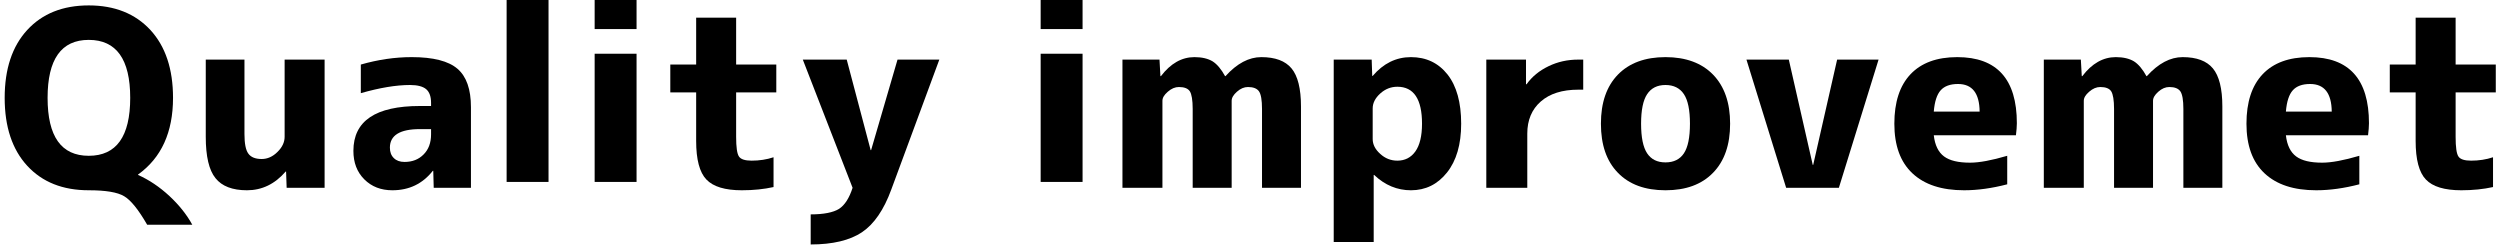
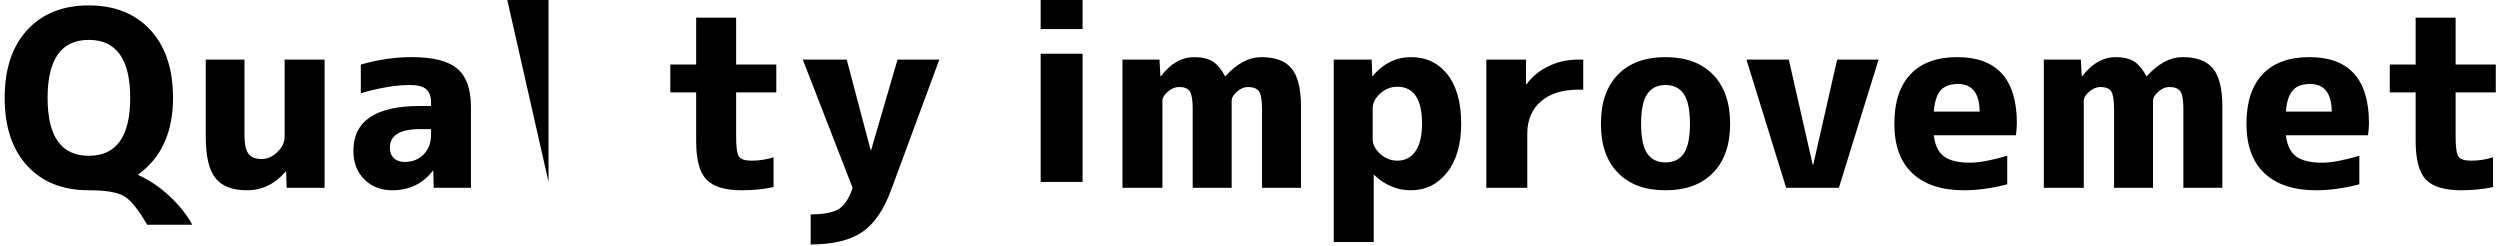
<svg xmlns="http://www.w3.org/2000/svg" id="Untitled-%u30DA%u30FC%u30B8%201" viewBox="0 0 426 42" style="background-color:#ffffff00" version="1.1" xml:space="preserve" x="0px" y="0px" width="426px" height="42px">
  <g>
    <path d="M 22.188 16.672 C 22.188 23.266 19.828 26.547 15.125 26.547 C 10.438 26.547 8.109 23.266 8.109 16.672 C 8.109 10.094 10.438 6.797 15.125 6.797 C 19.828 6.797 22.188 10.094 22.188 16.672 L 22.188 16.672 ZM 21.156 33.438 C 22.281 34.094 23.594 35.719 25.078 38.297 L 32.766 38.297 C 31.828 36.578 30.531 34.953 28.875 33.406 C 27.203 31.859 25.422 30.656 23.531 29.812 L 23.531 29.734 C 27.5 26.891 29.484 22.531 29.484 16.672 C 29.484 11.75 28.188 7.891 25.625 5.109 C 23.047 2.328 19.547 0.922 15.125 0.922 C 10.688 0.922 7.203 2.328 4.641 5.109 C 2.078 7.891 0.797 11.75 0.797 16.672 C 0.797 21.609 2.078 25.469 4.641 28.25 C 7.203 31.031 10.688 32.422 15.125 32.422 C 18 32.422 20.016 32.75 21.156 33.438 L 21.156 33.438 Z" fill="#000000" />
    <path d="M 35.062 23.312 C 35.062 26.641 35.609 28.984 36.719 30.359 C 37.812 31.734 39.609 32.422 42.078 32.422 C 44.641 32.422 46.844 31.359 48.672 29.234 L 48.75 29.234 L 48.844 32 L 55.312 32 L 55.312 10.156 L 48.5 10.156 L 48.5 23.312 C 48.5 24.234 48.094 25.094 47.281 25.891 C 46.469 26.703 45.562 27.094 44.594 27.094 C 43.531 27.094 42.766 26.797 42.328 26.188 C 41.875 25.594 41.656 24.469 41.656 22.844 L 41.656 10.156 L 35.062 10.156 L 35.062 23.312 L 35.062 23.312 Z" fill="#000000" />
    <path d="M 61.484 11 L 61.484 15.875 C 64.703 14.953 67.5 14.484 69.875 14.484 C 71.156 14.484 72.078 14.734 72.625 15.203 C 73.172 15.672 73.453 16.453 73.453 17.516 L 73.453 18.062 L 71.562 18.062 C 64 18.062 60.219 20.609 60.219 25.703 C 60.219 27.703 60.828 29.312 62.078 30.562 C 63.328 31.812 64.922 32.422 66.859 32.422 C 69.703 32.422 72 31.328 73.75 29.109 L 73.828 29.109 L 73.906 32 L 80.25 32 L 80.25 18.266 C 80.25 15.219 79.484 13.031 77.953 11.719 C 76.422 10.406 73.828 9.734 70.172 9.734 C 67.312 9.734 64.422 10.156 61.484 11 L 61.484 11 ZM 73.453 22.891 C 73.453 24.328 73.031 25.469 72.188 26.312 C 71.344 27.172 70.266 27.594 68.922 27.594 C 68.156 27.594 67.547 27.375 67.109 26.938 C 66.656 26.5 66.438 25.906 66.438 25.156 C 66.438 23.062 68.141 22 71.562 22 L 73.453 22 L 73.453 22.891 L 73.453 22.891 Z" fill="#000000" />
-     <path d="M 93.469 31 L 93.469 -0.5 L 86.328 -0.5 L 86.328 31 L 93.469 31 L 93.469 31 Z" fill="#000000" />
-     <path d="M 108.469 31 L 108.469 9.156 L 101.328 9.156 L 101.328 31 L 108.469 31 L 108.469 31 ZM 108.469 4.953 L 108.469 -0.5 L 101.328 -0.5 L 101.328 4.953 L 108.469 4.953 L 108.469 4.953 Z" fill="#000000" />
+     <path d="M 93.469 31 L 93.469 -0.5 L 86.328 -0.5 L 93.469 31 L 93.469 31 Z" fill="#000000" />
    <path d="M 125.438 3.016 L 118.625 3.016 L 118.625 11 L 114.219 11 L 114.219 15.75 L 118.625 15.75 L 118.625 24.016 C 118.625 27.188 119.203 29.375 120.375 30.594 C 121.531 31.812 123.547 32.422 126.406 32.422 C 128.391 32.422 130.188 32.234 131.812 31.875 L 131.812 26.797 C 130.641 27.188 129.391 27.375 128.078 27.375 C 126.953 27.375 126.234 27.141 125.922 26.672 C 125.594 26.203 125.438 25.078 125.438 23.312 L 125.438 15.75 L 132.281 15.75 L 132.281 11 L 125.438 11 L 125.438 3.016 L 125.438 3.016 Z" fill="#000000" />
    <path d="M 146.875 39.578 C 148.938 38.188 150.609 35.766 151.875 32.297 L 160.062 10.156 L 152.938 10.156 L 148.438 25.578 L 148.359 25.578 L 144.281 10.156 L 136.797 10.156 L 145.281 32 C 144.719 33.75 143.953 34.953 142.969 35.594 C 141.984 36.203 140.375 36.531 138.141 36.531 L 138.141 41.656 C 141.891 41.656 144.812 40.953 146.875 39.578 L 146.875 39.578 Z" fill="#000000" />
    <path d="M 184.469 31 L 184.469 9.156 L 177.328 9.156 L 177.328 31 L 184.469 31 L 184.469 31 ZM 184.469 4.953 L 184.469 -0.5 L 177.328 -0.5 L 177.328 4.953 L 184.469 4.953 L 184.469 4.953 Z" fill="#000000" />
    <path d="M 191.266 32 L 198.078 32 L 198.078 17.172 C 198.078 16.672 198.375 16.156 199 15.625 C 199.609 15.094 200.234 14.828 200.891 14.828 C 201.812 14.828 202.438 15.078 202.75 15.562 C 203.062 16.062 203.234 17.062 203.234 18.562 L 203.234 32 L 209.875 32 L 209.875 17.172 C 209.875 16.672 210.172 16.156 210.781 15.625 C 211.375 15.094 212 14.828 212.656 14.828 C 213.562 14.828 214.188 15.078 214.531 15.562 C 214.875 16.062 215.047 17.062 215.047 18.562 L 215.047 32 L 221.688 32 L 221.688 18.141 C 221.688 15.094 221.141 12.938 220.078 11.656 C 219.016 10.375 217.297 9.734 214.922 9.734 C 212.812 9.734 210.781 10.812 208.828 12.969 L 208.75 12.969 C 208.094 11.781 207.391 10.938 206.625 10.453 C 205.844 9.984 204.812 9.734 203.531 9.734 C 201.375 9.734 199.469 10.812 197.828 12.969 L 197.734 12.969 L 197.578 10.156 L 191.266 10.156 L 191.266 32 L 191.266 32 Z" fill="#000000" />
    <path d="M 227.266 41.234 L 234.078 41.234 L 234.078 29.812 L 234.156 29.812 C 236 31.562 238.094 32.422 240.422 32.422 C 242.906 32.422 244.953 31.422 246.562 29.406 C 248.172 27.391 248.984 24.609 248.984 21.078 C 248.984 17.453 248.203 14.656 246.656 12.688 C 245.094 10.719 243.016 9.734 240.422 9.734 C 237.891 9.734 235.719 10.812 233.906 12.938 L 233.828 12.938 L 233.734 10.156 L 227.266 10.156 L 227.266 41.234 L 227.266 41.234 ZM 241.172 25.812 C 240.422 26.859 239.391 27.375 238.109 27.375 C 237.016 27.375 236.031 27 235.188 26.219 C 234.328 25.453 233.906 24.609 233.906 23.688 L 233.906 18.469 C 233.906 17.562 234.328 16.719 235.188 15.938 C 236.031 15.172 237.016 14.781 238.109 14.781 C 240.906 14.781 242.312 16.891 242.312 21.078 C 242.312 23.188 241.922 24.766 241.172 25.812 L 241.172 25.812 Z" fill="#000000" />
    <path d="M 253.266 32 L 260.25 32 L 260.25 22.766 C 260.25 20.469 261.016 18.641 262.547 17.297 C 264.078 15.953 266.219 15.281 268.938 15.281 L 269.781 15.281 L 269.781 10.156 L 268.938 10.156 C 267.109 10.156 265.422 10.531 263.875 11.281 C 262.312 12.031 261.062 13.047 260.125 14.359 L 260.031 14.359 L 260.031 10.156 L 253.266 10.156 L 253.266 32 L 253.266 32 Z" fill="#000000" />
    <path d="M 272.797 21.078 C 272.797 24.672 273.75 27.453 275.688 29.438 C 277.625 31.438 280.328 32.422 283.797 32.422 C 287.266 32.422 289.969 31.438 291.906 29.438 C 293.844 27.453 294.812 24.672 294.812 21.078 C 294.812 17.5 293.844 14.719 291.906 12.719 C 289.969 10.734 287.266 9.734 283.797 9.734 C 280.328 9.734 277.625 10.734 275.688 12.719 C 273.75 14.719 272.797 17.5 272.797 21.078 L 272.797 21.078 ZM 279.641 21.078 C 279.641 18.766 279.984 17.078 280.672 16.047 C 281.359 15.016 282.391 14.484 283.797 14.484 C 285.203 14.484 286.25 15.016 286.938 16.047 C 287.625 17.078 287.969 18.766 287.969 21.078 C 287.969 23.406 287.625 25.094 286.938 26.125 C 286.25 27.156 285.203 27.672 283.797 27.672 C 282.391 27.672 281.359 27.156 280.672 26.125 C 279.984 25.094 279.641 23.406 279.641 21.078 L 279.641 21.078 Z" fill="#000000" />
    <path d="M 297.594 10.156 L 304.359 32 L 313.344 32 L 320.109 10.156 L 313.047 10.156 L 308.969 28.094 L 308.891 28.094 L 304.812 10.156 L 297.594 10.156 L 297.594 10.156 Z" fill="#000000" />
    <path d="M 330.688 15.391 C 331.328 14.672 332.312 14.312 333.641 14.312 C 336.078 14.312 337.297 15.891 337.328 19.016 L 329.516 19.016 C 329.656 17.312 330.047 16.109 330.688 15.391 L 330.688 15.391 ZM 343.516 23.047 C 343.609 22.266 343.672 21.594 343.672 21 C 343.672 13.5 340.281 9.734 333.516 9.734 C 330.031 9.734 327.375 10.719 325.547 12.656 C 323.703 14.609 322.797 17.422 322.797 21.078 C 322.797 24.781 323.812 27.594 325.875 29.531 C 327.938 31.469 330.875 32.422 334.688 32.422 C 337 32.422 339.453 32.078 342.031 31.406 L 342.031 26.547 C 339.375 27.328 337.266 27.719 335.703 27.719 C 333.703 27.719 332.234 27.375 331.266 26.656 C 330.297 25.938 329.703 24.734 329.516 23.047 L 343.516 23.047 L 343.516 23.047 Z" fill="#000000" />
    <path d="M 348.266 32 L 355.078 32 L 355.078 17.172 C 355.078 16.672 355.375 16.156 356 15.625 C 356.609 15.094 357.234 14.828 357.891 14.828 C 358.812 14.828 359.438 15.078 359.75 15.562 C 360.062 16.062 360.234 17.062 360.234 18.562 L 360.234 32 L 366.875 32 L 366.875 17.172 C 366.875 16.672 367.172 16.156 367.781 15.625 C 368.375 15.094 369 14.828 369.656 14.828 C 370.562 14.828 371.188 15.078 371.531 15.562 C 371.875 16.062 372.047 17.062 372.047 18.562 L 372.047 32 L 378.688 32 L 378.688 18.141 C 378.688 15.094 378.141 12.938 377.078 11.656 C 376.016 10.375 374.297 9.734 371.922 9.734 C 369.812 9.734 367.781 10.812 365.828 12.969 L 365.75 12.969 C 365.094 11.781 364.391 10.938 363.625 10.453 C 362.844 9.984 361.812 9.734 360.531 9.734 C 358.375 9.734 356.469 10.812 354.828 12.969 L 354.734 12.969 L 354.578 10.156 L 348.266 10.156 L 348.266 32 L 348.266 32 Z" fill="#000000" />
    <path d="M 390.688 15.391 C 391.328 14.672 392.312 14.312 393.641 14.312 C 396.078 14.312 397.297 15.891 397.328 19.016 L 389.516 19.016 C 389.656 17.312 390.047 16.109 390.688 15.391 L 390.688 15.391 ZM 403.516 23.047 C 403.609 22.266 403.672 21.594 403.672 21 C 403.672 13.5 400.281 9.734 393.516 9.734 C 390.031 9.734 387.375 10.719 385.547 12.656 C 383.703 14.609 382.797 17.422 382.797 21.078 C 382.797 24.781 383.812 27.594 385.875 29.531 C 387.938 31.469 390.875 32.422 394.688 32.422 C 397 32.422 399.453 32.078 402.031 31.406 L 402.031 26.547 C 399.375 27.328 397.266 27.719 395.703 27.719 C 393.703 27.719 392.234 27.375 391.266 26.656 C 390.297 25.938 389.703 24.734 389.516 23.047 L 403.516 23.047 L 403.516 23.047 Z" fill="#000000" />
    <path d="M 418.438 3.016 L 411.625 3.016 L 411.625 11 L 407.219 11 L 407.219 15.75 L 411.625 15.75 L 411.625 24.016 C 411.625 27.188 412.203 29.375 413.375 30.594 C 414.531 31.812 416.547 32.422 419.406 32.422 C 421.391 32.422 423.188 32.234 424.812 31.875 L 424.812 26.797 C 423.641 27.188 422.391 27.375 421.078 27.375 C 419.953 27.375 419.234 27.141 418.922 26.672 C 418.594 26.203 418.438 25.078 418.438 23.312 L 418.438 15.75 L 425.281 15.75 L 425.281 11 L 418.438 11 L 418.438 3.016 L 418.438 3.016 Z" fill="#000000" />
  </g>
</svg>